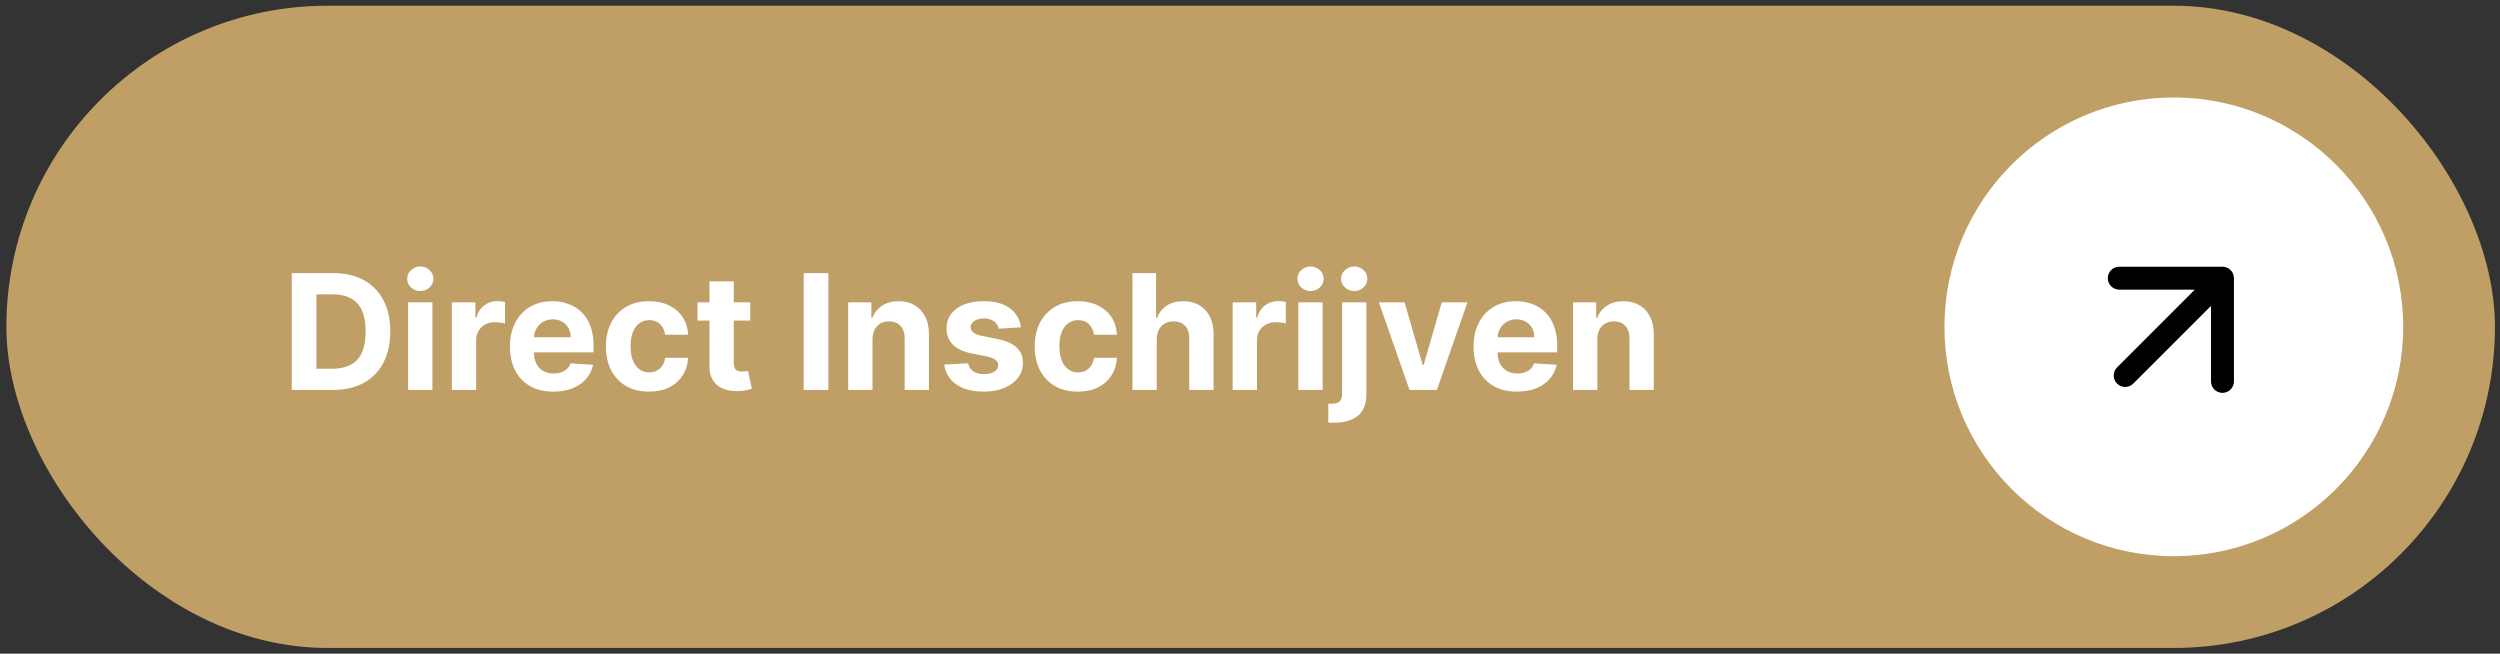
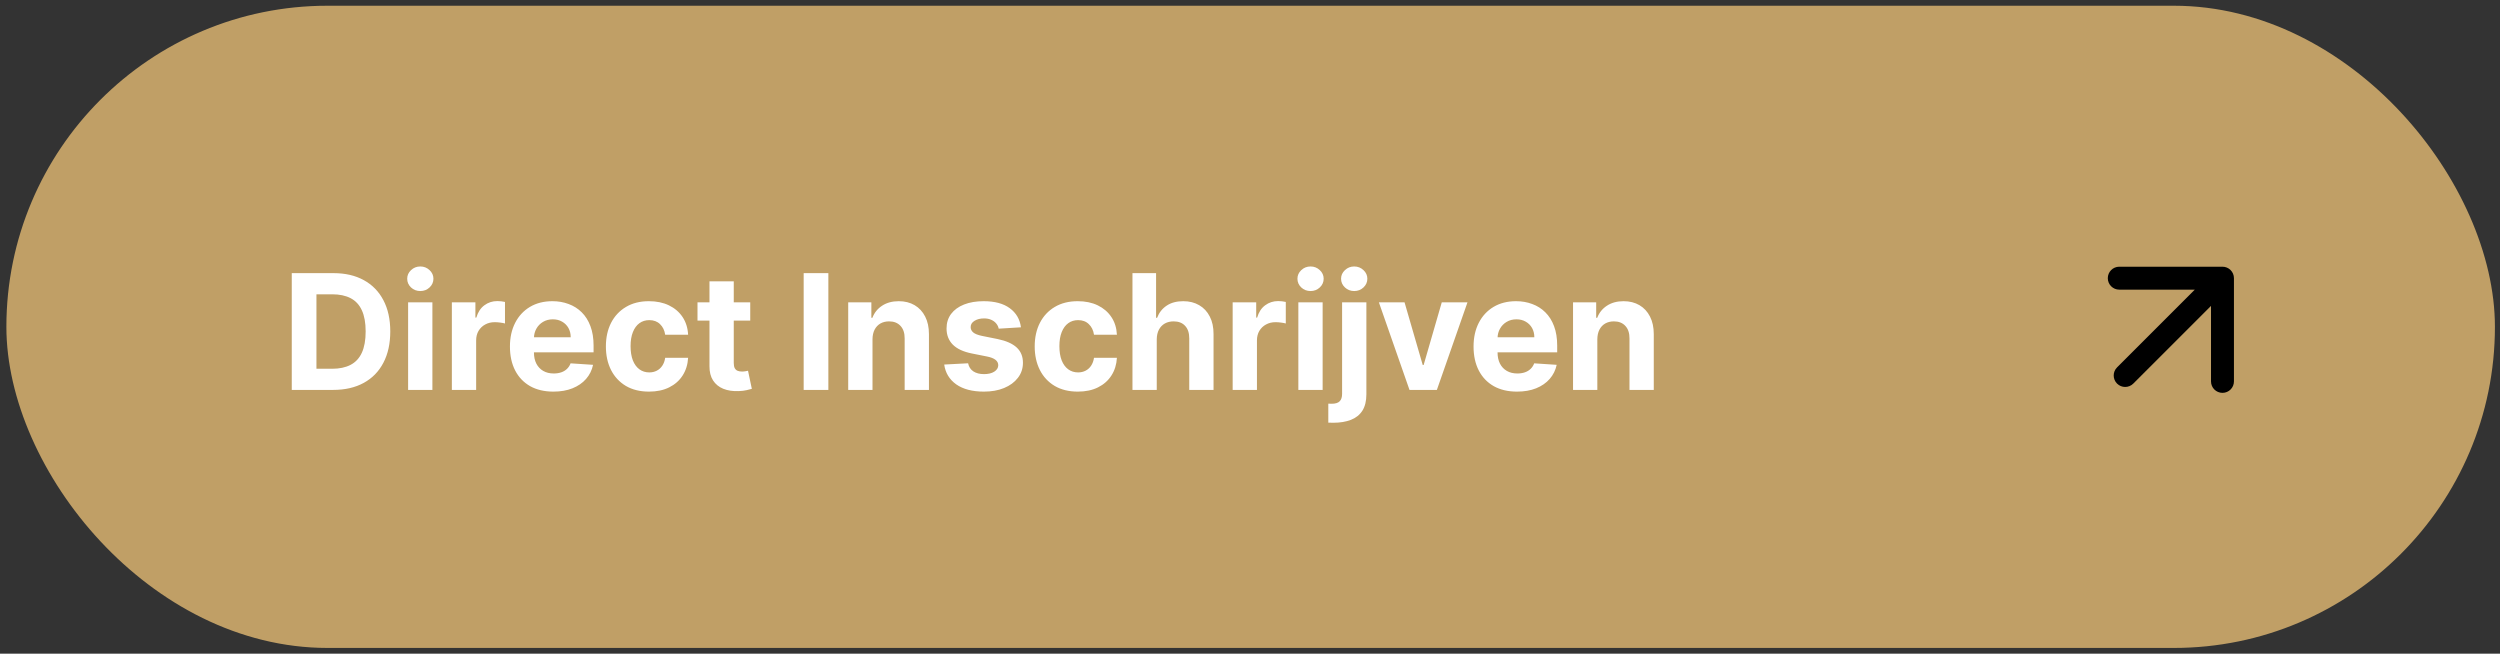
<svg xmlns="http://www.w3.org/2000/svg" width="218" height="57" viewBox="0 0 218 57" fill="none">
  <rect x="0" y="0" width="218" height="57" fill="#333333" stroke="none" />
  <rect x="0.557" y="0.5" width="217" height="56" rx="28" fill="#C09F66" />
  <path d="M29.051 34H25.442V23.818H29.081C30.105 23.818 30.987 24.022 31.726 24.43C32.465 24.834 33.033 25.416 33.431 26.175C33.832 26.934 34.032 27.842 34.032 28.899C34.032 29.96 33.832 30.871 33.431 31.634C33.033 32.396 32.462 32.981 31.716 33.389C30.973 33.796 30.085 34 29.051 34ZM27.594 32.156H28.962C29.598 32.156 30.133 32.043 30.567 31.817C31.005 31.589 31.333 31.236 31.552 30.759C31.774 30.278 31.885 29.658 31.885 28.899C31.885 28.147 31.774 27.532 31.552 27.055C31.333 26.577 31.006 26.226 30.572 26.001C30.138 25.775 29.603 25.663 28.966 25.663H27.594V32.156ZM35.587 34V26.364H37.705V34H35.587ZM36.651 25.379C36.336 25.379 36.066 25.275 35.841 25.066C35.619 24.854 35.508 24.6 35.508 24.305C35.508 24.014 35.619 23.764 35.841 23.555C36.066 23.343 36.336 23.236 36.651 23.236C36.966 23.236 37.235 23.343 37.457 23.555C37.682 23.764 37.795 24.014 37.795 24.305C37.795 24.6 37.682 24.854 37.457 25.066C37.235 25.275 36.966 25.379 36.651 25.379ZM39.402 34V26.364H41.455V27.696H41.535C41.674 27.222 41.907 26.864 42.236 26.622C42.564 26.377 42.942 26.254 43.369 26.254C43.475 26.254 43.59 26.261 43.712 26.274C43.835 26.287 43.943 26.306 44.035 26.329V28.208C43.936 28.178 43.798 28.152 43.623 28.129C43.447 28.105 43.286 28.094 43.14 28.094C42.829 28.094 42.55 28.162 42.305 28.298C42.063 28.43 41.871 28.616 41.728 28.854C41.589 29.093 41.52 29.368 41.52 29.68V34H39.402ZM48.255 34.149C47.469 34.149 46.793 33.99 46.227 33.672C45.663 33.35 45.229 32.896 44.924 32.31C44.619 31.72 44.467 31.022 44.467 30.217C44.467 29.431 44.619 28.742 44.924 28.148C45.229 27.555 45.658 27.093 46.212 26.761C46.769 26.43 47.421 26.264 48.17 26.264C48.674 26.264 49.143 26.345 49.577 26.508C50.015 26.667 50.396 26.907 50.721 27.229C51.049 27.55 51.304 27.954 51.486 28.442C51.669 28.926 51.76 29.492 51.76 30.142V30.724H45.312V29.411H49.766C49.766 29.106 49.7 28.836 49.568 28.601C49.435 28.366 49.251 28.182 49.016 28.049C48.784 27.913 48.514 27.845 48.205 27.845C47.884 27.845 47.599 27.92 47.35 28.069C47.105 28.215 46.913 28.412 46.773 28.66C46.634 28.906 46.563 29.179 46.56 29.481V30.729C46.56 31.107 46.629 31.433 46.769 31.708C46.911 31.983 47.111 32.195 47.37 32.344C47.629 32.494 47.935 32.568 48.29 32.568C48.525 32.568 48.74 32.535 48.936 32.469C49.132 32.403 49.299 32.303 49.438 32.17C49.577 32.038 49.684 31.875 49.756 31.683L51.715 31.812C51.616 32.283 51.412 32.694 51.104 33.045C50.799 33.394 50.404 33.665 49.92 33.861C49.44 34.053 48.885 34.149 48.255 34.149ZM56.592 34.149C55.81 34.149 55.137 33.983 54.574 33.652C54.014 33.317 53.583 32.853 53.281 32.26C52.983 31.667 52.834 30.984 52.834 30.212C52.834 29.43 52.985 28.743 53.286 28.153C53.591 27.56 54.024 27.098 54.584 26.766C55.144 26.432 55.81 26.264 56.582 26.264C57.249 26.264 57.832 26.385 58.332 26.627C58.833 26.869 59.229 27.209 59.521 27.646C59.812 28.084 59.973 28.598 60.003 29.188H58.004C57.948 28.806 57.799 28.5 57.557 28.268C57.318 28.032 57.005 27.915 56.617 27.915C56.289 27.915 56.002 28.004 55.757 28.183C55.515 28.359 55.326 28.616 55.19 28.954C55.054 29.292 54.986 29.701 54.986 30.182C54.986 30.669 55.053 31.083 55.185 31.425C55.321 31.766 55.512 32.026 55.757 32.205C56.002 32.384 56.289 32.474 56.617 32.474C56.859 32.474 57.076 32.424 57.269 32.325C57.464 32.225 57.625 32.081 57.751 31.892C57.88 31.7 57.965 31.47 58.004 31.201H60.003C59.97 31.784 59.811 32.298 59.526 32.742C59.244 33.183 58.854 33.528 58.357 33.776C57.86 34.025 57.272 34.149 56.592 34.149ZM65.421 26.364V27.954H60.822V26.364H65.421ZM61.866 24.534H63.984V31.653C63.984 31.849 64.014 32.001 64.073 32.111C64.133 32.217 64.216 32.291 64.322 32.334C64.431 32.378 64.557 32.399 64.7 32.399C64.799 32.399 64.899 32.391 64.998 32.374C65.097 32.354 65.174 32.34 65.227 32.33L65.56 33.906C65.454 33.939 65.305 33.977 65.112 34.02C64.92 34.066 64.686 34.094 64.411 34.104C63.901 34.124 63.453 34.056 63.069 33.901C62.688 33.745 62.391 33.503 62.179 33.175C61.967 32.847 61.863 32.432 61.866 31.932V24.534ZM72.233 23.818V34H70.08V23.818H72.233ZM76.082 29.585V34H73.964V26.364H75.983V27.711H76.072C76.241 27.267 76.525 26.916 76.922 26.657C77.32 26.395 77.802 26.264 78.369 26.264C78.899 26.264 79.362 26.38 79.756 26.612C80.151 26.844 80.457 27.176 80.676 27.607C80.895 28.034 81.004 28.544 81.004 29.138V34H78.886V29.516C78.889 29.048 78.77 28.684 78.528 28.422C78.286 28.157 77.953 28.024 77.529 28.024C77.244 28.024 76.992 28.085 76.773 28.208C76.558 28.331 76.389 28.51 76.266 28.745C76.147 28.977 76.085 29.257 76.082 29.585ZM89.027 28.541L87.088 28.66C87.055 28.495 86.984 28.346 86.874 28.213C86.765 28.077 86.621 27.97 86.442 27.89C86.266 27.807 86.056 27.766 85.81 27.766C85.482 27.766 85.206 27.835 84.98 27.974C84.755 28.11 84.642 28.293 84.642 28.521C84.642 28.704 84.715 28.858 84.861 28.984C85.007 29.11 85.257 29.211 85.612 29.287L86.994 29.565C87.736 29.718 88.29 29.963 88.654 30.301C89.019 30.639 89.201 31.083 89.201 31.634C89.201 32.134 89.053 32.573 88.758 32.951C88.467 33.329 88.066 33.624 87.555 33.836C87.048 34.045 86.463 34.149 85.8 34.149C84.79 34.149 83.984 33.939 83.384 33.518C82.788 33.093 82.438 32.517 82.335 31.788L84.418 31.678C84.481 31.986 84.634 32.222 84.876 32.384C85.118 32.543 85.428 32.623 85.805 32.623C86.177 32.623 86.475 32.552 86.7 32.409C86.929 32.263 87.045 32.076 87.048 31.847C87.045 31.655 86.964 31.498 86.805 31.375C86.646 31.249 86.4 31.153 86.069 31.087L84.746 30.823C84.001 30.674 83.445 30.416 83.081 30.048C82.72 29.68 82.539 29.211 82.539 28.641C82.539 28.15 82.672 27.727 82.937 27.373C83.205 27.018 83.581 26.745 84.065 26.553C84.553 26.36 85.123 26.264 85.776 26.264C86.74 26.264 87.499 26.468 88.053 26.876C88.609 27.283 88.934 27.838 89.027 28.541ZM93.985 34.149C93.203 34.149 92.53 33.983 91.966 33.652C91.406 33.317 90.975 32.853 90.674 32.26C90.376 31.667 90.226 30.984 90.226 30.212C90.226 29.43 90.377 28.743 90.679 28.153C90.984 27.56 91.416 27.098 91.976 26.766C92.537 26.432 93.203 26.264 93.975 26.264C94.641 26.264 95.225 26.385 95.725 26.627C96.225 26.869 96.621 27.209 96.913 27.646C97.205 28.084 97.366 28.598 97.395 29.188H95.397C95.341 28.806 95.191 28.5 94.949 28.268C94.711 28.032 94.397 27.915 94.01 27.915C93.682 27.915 93.395 28.004 93.15 28.183C92.908 28.359 92.719 28.616 92.583 28.954C92.447 29.292 92.379 29.701 92.379 30.182C92.379 30.669 92.445 31.083 92.578 31.425C92.714 31.766 92.904 32.026 93.15 32.205C93.395 32.384 93.682 32.474 94.01 32.474C94.252 32.474 94.469 32.424 94.661 32.325C94.857 32.225 95.017 32.081 95.143 31.892C95.272 31.7 95.357 31.47 95.397 31.201H97.395C97.362 31.784 97.203 32.298 96.918 32.742C96.636 33.183 96.247 33.528 95.75 33.776C95.253 34.025 94.664 34.149 93.985 34.149ZM100.869 29.585V34H98.751V23.818H100.81V27.711H100.899C101.071 27.26 101.35 26.907 101.734 26.652C102.119 26.393 102.601 26.264 103.181 26.264C103.711 26.264 104.174 26.38 104.568 26.612C104.966 26.841 105.274 27.171 105.493 27.602C105.715 28.029 105.824 28.541 105.821 29.138V34H103.703V29.516C103.706 29.045 103.587 28.679 103.345 28.417C103.107 28.155 102.772 28.024 102.341 28.024C102.053 28.024 101.797 28.085 101.575 28.208C101.357 28.331 101.184 28.51 101.058 28.745C100.936 28.977 100.873 29.257 100.869 29.585ZM107.488 34V26.364H109.541V27.696H109.621C109.76 27.222 109.993 26.864 110.322 26.622C110.65 26.377 111.028 26.254 111.455 26.254C111.561 26.254 111.675 26.261 111.798 26.274C111.921 26.287 112.028 26.306 112.121 26.329V28.208C112.022 28.178 111.884 28.152 111.709 28.129C111.533 28.105 111.372 28.094 111.226 28.094C110.915 28.094 110.636 28.162 110.391 28.298C110.149 28.43 109.957 28.616 109.814 28.854C109.675 29.093 109.606 29.368 109.606 29.68V34H107.488ZM113.216 34V26.364H115.334V34H113.216ZM114.28 25.379C113.965 25.379 113.695 25.275 113.47 25.066C113.248 24.854 113.137 24.6 113.137 24.305C113.137 24.014 113.248 23.764 113.47 23.555C113.695 23.343 113.965 23.236 114.28 23.236C114.595 23.236 114.864 23.343 115.086 23.555C115.311 23.764 115.424 24.014 115.424 24.305C115.424 24.6 115.311 24.854 115.086 25.066C114.864 25.275 114.595 25.379 114.28 25.379ZM117.031 26.364H119.149V34.378C119.149 34.968 119.033 35.445 118.801 35.81C118.569 36.174 118.235 36.441 117.801 36.61C117.37 36.779 116.855 36.864 116.255 36.864C116.182 36.864 116.113 36.862 116.046 36.859C115.977 36.859 115.904 36.857 115.828 36.854V35.198C115.884 35.202 115.934 35.203 115.977 35.203C116.017 35.206 116.06 35.208 116.106 35.208C116.447 35.208 116.686 35.135 116.822 34.989C116.961 34.847 117.031 34.631 117.031 34.343V26.364ZM118.085 25.379C117.773 25.379 117.505 25.275 117.279 25.066C117.054 24.854 116.941 24.6 116.941 24.305C116.941 24.014 117.054 23.764 117.279 23.555C117.505 23.343 117.773 23.236 118.085 23.236C118.403 23.236 118.673 23.343 118.895 23.555C119.12 23.764 119.233 24.014 119.233 24.305C119.233 24.6 119.12 24.854 118.895 25.066C118.673 25.275 118.403 25.379 118.085 25.379ZM127.964 26.364L125.295 34H122.908L120.239 26.364H122.476L124.062 31.827H124.141L125.722 26.364H127.964ZM132.282 34.149C131.497 34.149 130.821 33.99 130.254 33.672C129.69 33.35 129.256 32.896 128.951 32.31C128.646 31.72 128.494 31.022 128.494 30.217C128.494 29.431 128.646 28.742 128.951 28.148C129.256 27.555 129.685 27.093 130.239 26.761C130.796 26.43 131.449 26.264 132.198 26.264C132.702 26.264 133.171 26.345 133.605 26.508C134.042 26.667 134.423 26.907 134.748 27.229C135.076 27.55 135.332 27.954 135.514 28.442C135.696 28.926 135.787 29.492 135.787 30.142V30.724H129.339V29.411H133.794C133.794 29.106 133.727 28.836 133.595 28.601C133.462 28.366 133.278 28.182 133.043 28.049C132.811 27.913 132.541 27.845 132.233 27.845C131.911 27.845 131.626 27.92 131.377 28.069C131.132 28.215 130.94 28.412 130.801 28.66C130.662 28.906 130.59 29.179 130.587 29.481V30.729C130.587 31.107 130.657 31.433 130.796 31.708C130.938 31.983 131.139 32.195 131.397 32.344C131.656 32.494 131.962 32.568 132.317 32.568C132.552 32.568 132.768 32.535 132.963 32.469C133.159 32.403 133.326 32.303 133.466 32.17C133.605 32.038 133.711 31.875 133.784 31.683L135.743 31.812C135.643 32.283 135.439 32.694 135.131 33.045C134.826 33.394 134.432 33.665 133.948 33.861C133.467 34.053 132.912 34.149 132.282 34.149ZM139.287 29.585V34H137.169V26.364H139.188V27.711H139.277C139.446 27.267 139.73 26.916 140.127 26.657C140.525 26.395 141.007 26.264 141.574 26.264C142.105 26.264 142.567 26.38 142.961 26.612C143.356 26.844 143.662 27.176 143.881 27.607C144.1 28.034 144.209 28.544 144.209 29.138V34H142.091V29.516C142.095 29.048 141.975 28.684 141.733 28.422C141.491 28.157 141.158 28.024 140.734 28.024C140.449 28.024 140.197 28.085 139.978 28.208C139.763 28.331 139.594 28.51 139.471 28.745C139.352 28.977 139.291 29.257 139.287 29.585Z" fill="white" />
-   <circle cx="189.557" cy="28.5" r="20" fill="white" />
  <path d="M184.607 32.036C184.217 32.426 184.217 33.059 184.607 33.45C184.998 33.84 185.631 33.84 186.022 33.45L184.607 32.036ZM194.8 24.257C194.8 23.705 194.352 23.257 193.8 23.257L184.8 23.257C184.247 23.257 183.8 23.705 183.8 24.257C183.8 24.81 184.247 25.257 184.8 25.257L192.8 25.257L192.8 33.257C192.8 33.81 193.247 34.257 193.8 34.257C194.352 34.257 194.8 33.81 194.8 33.257L194.8 24.257ZM186.022 33.45L194.507 24.965L193.093 23.55L184.607 32.036L186.022 33.45Z" fill="black" />
</svg>